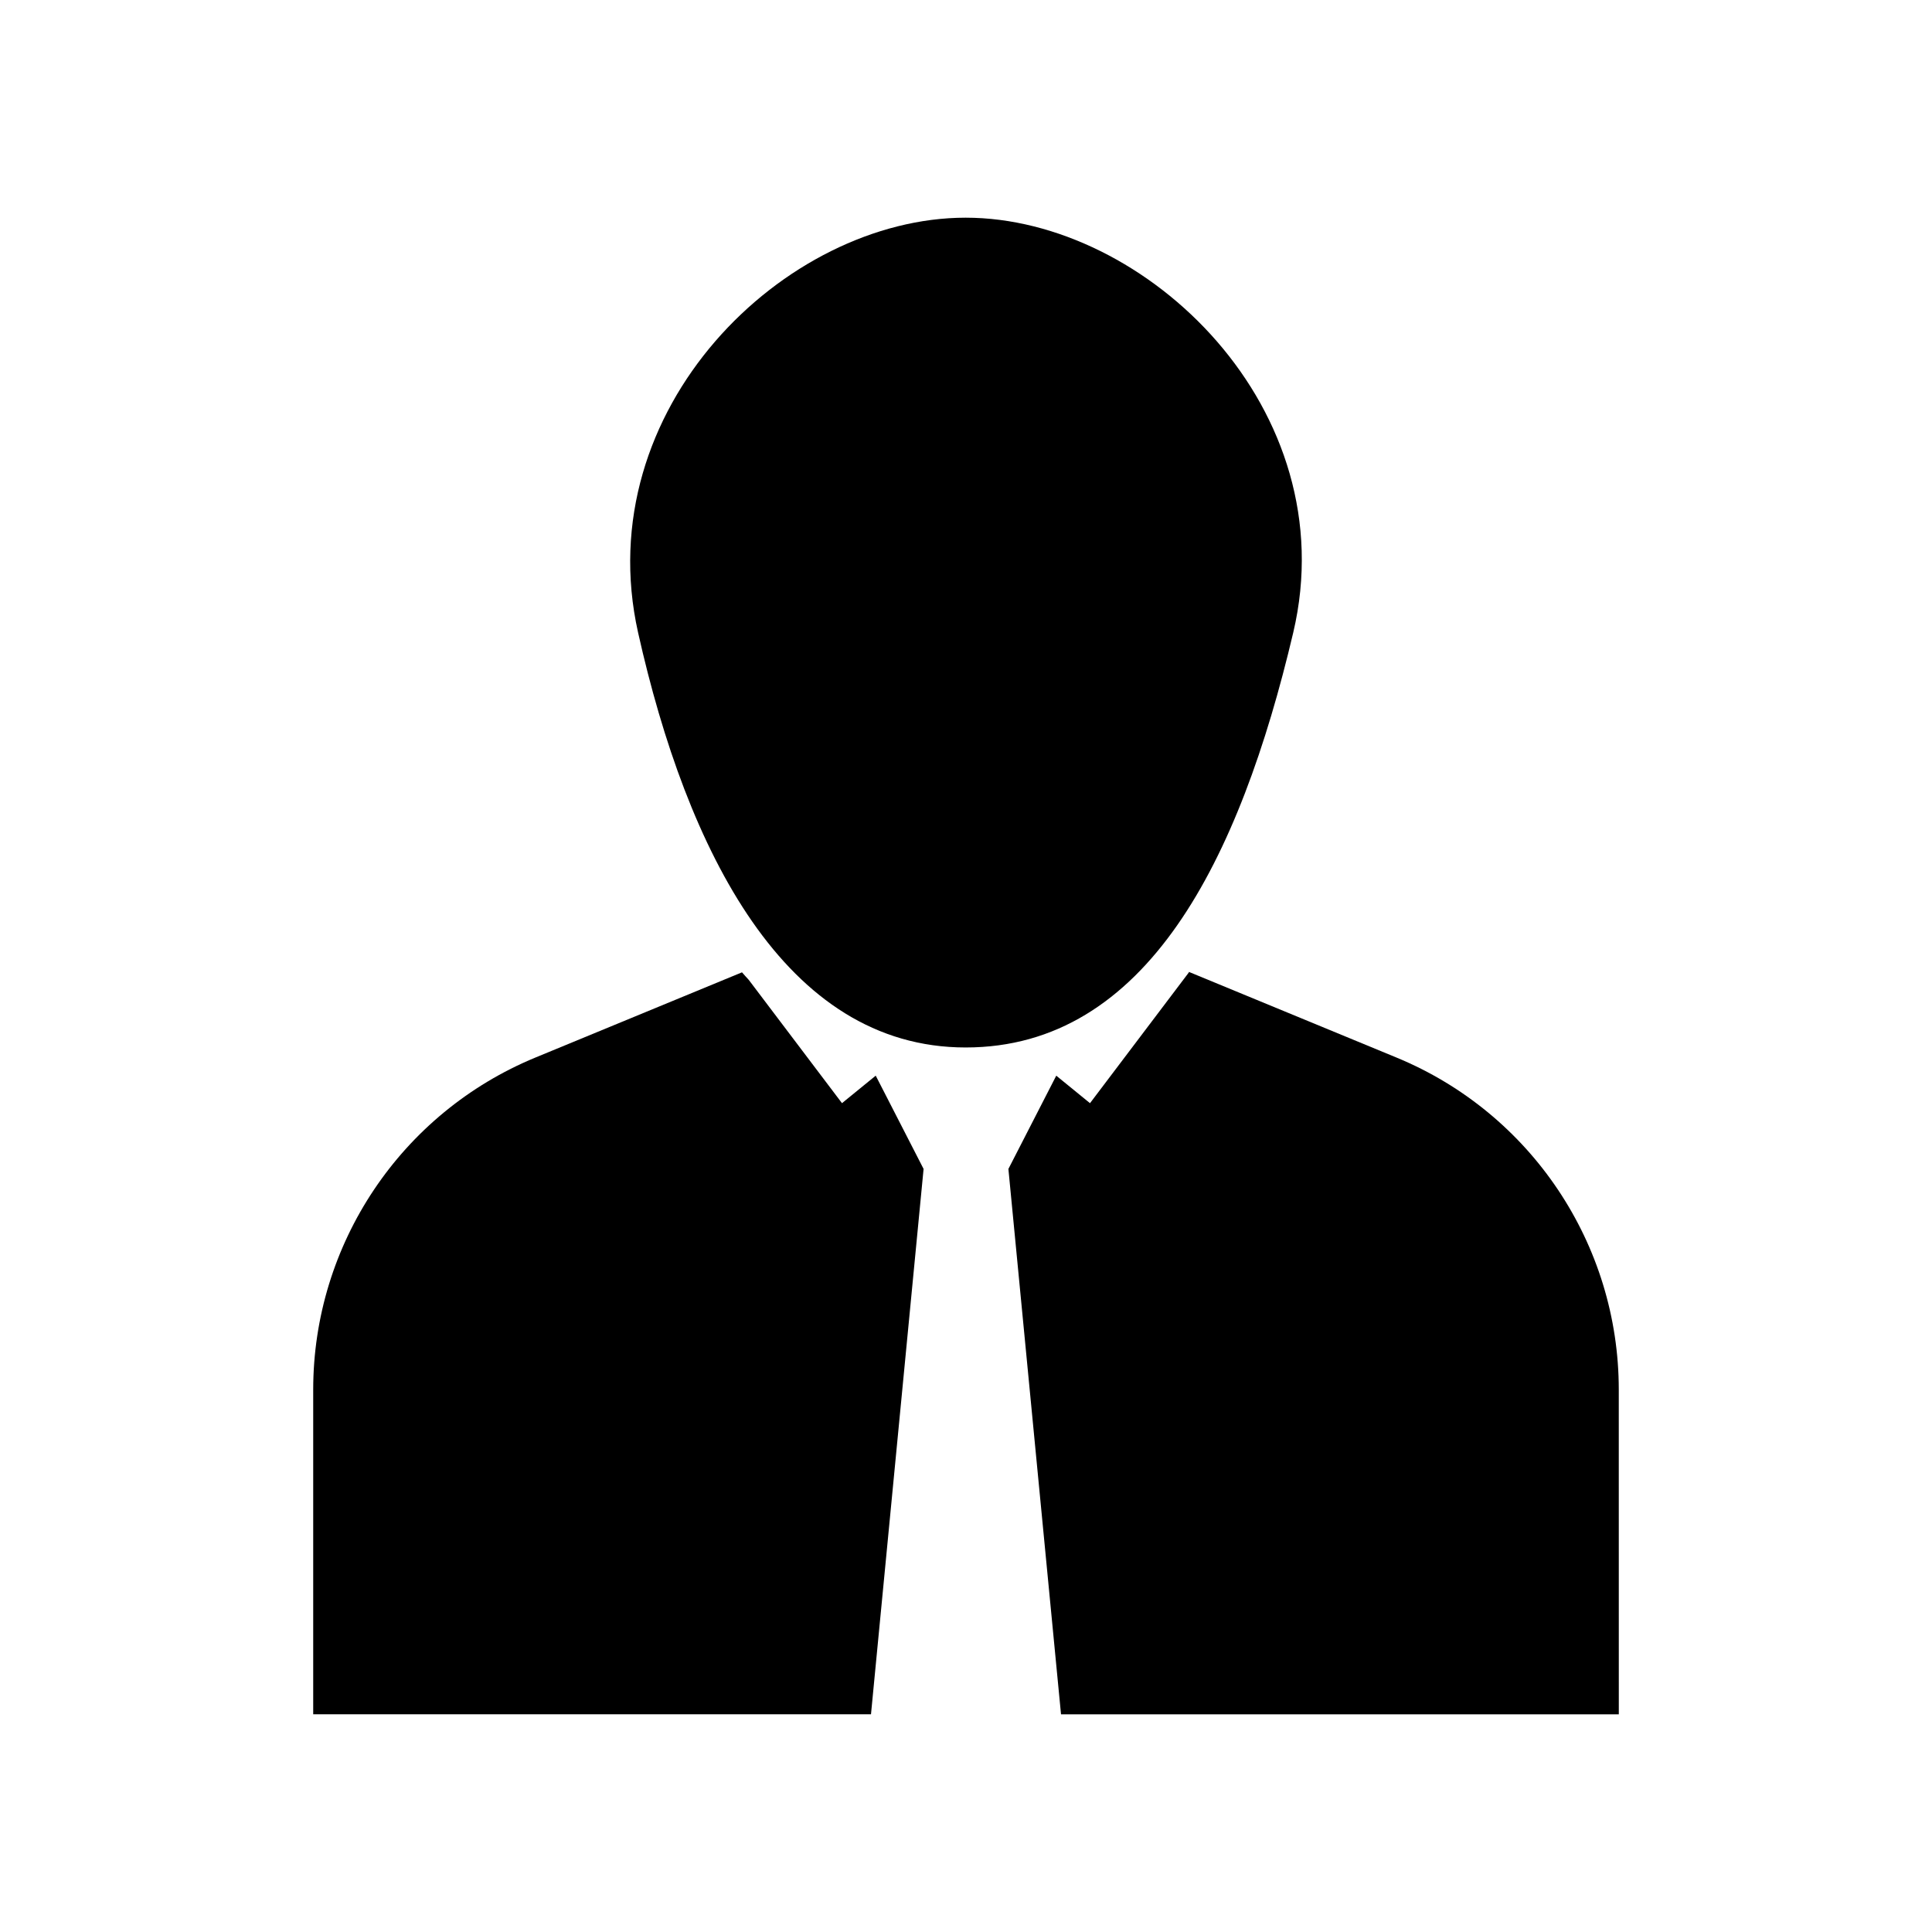
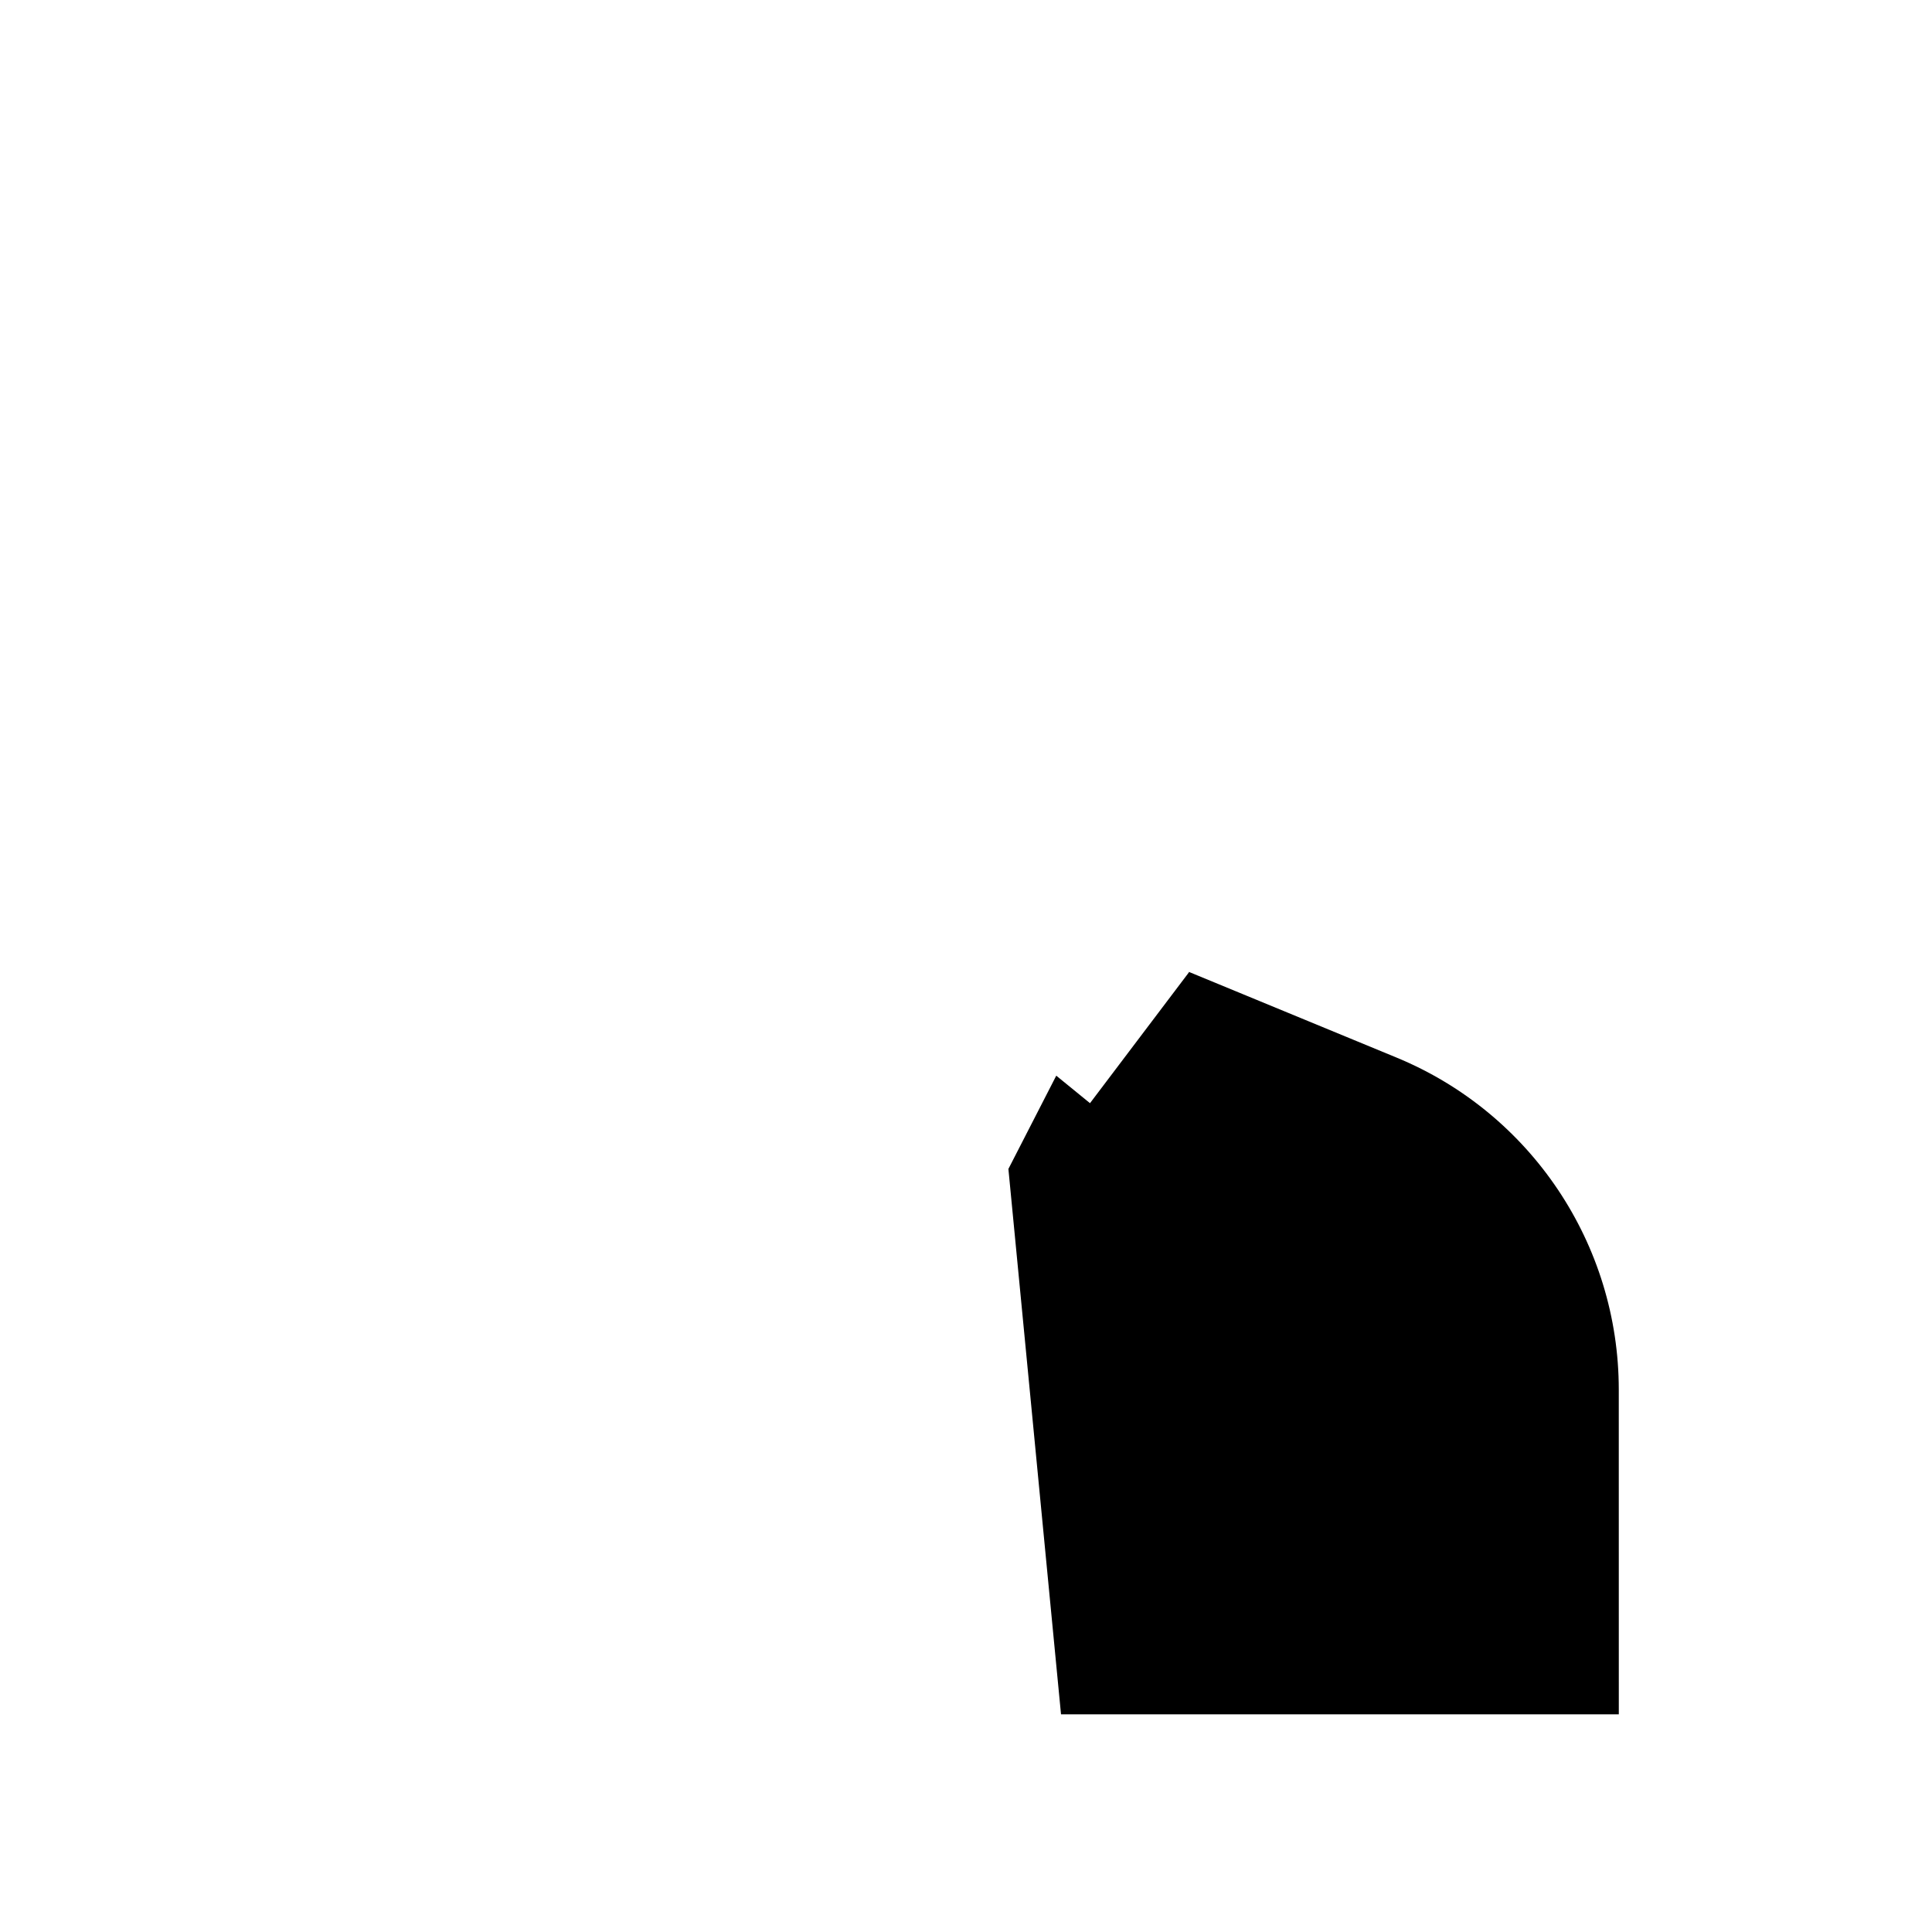
<svg xmlns="http://www.w3.org/2000/svg" fill="#000000" width="800px" height="800px" version="1.1" viewBox="144 144 512 512">
  <g>
-     <path d="m399.91 201.69c-47.945 0-100.07 50.691-86.812 109.95 12.91 57.703 38.867 109.95 86.812 109.95 47.945 0 72.617-49.715 86.812-109.95 13.93-59.102-38.867-109.95-86.812-109.95z" />
-     <path d="m388.76 453.78-12.684-24.719-8.941 7.289-24.711-32.68c-0.59-0.684-1.211-1.285-1.789-1.992l-54.723 22.574c-35.652 14.707-58.91 49.465-58.91 88.031v86.02h147.82z" />
    <path d="m514.08 424.26-54.98-22.684c-0.031 0.039-0.062 0.07-0.094 0.105h0.07l-26.215 34.672-8.941-7.289-12.684 24.719 13.945 144.53h147.82l-0.008-86.023c0-38.562-23.258-73.32-58.91-88.027z" />
  </g>
</svg>